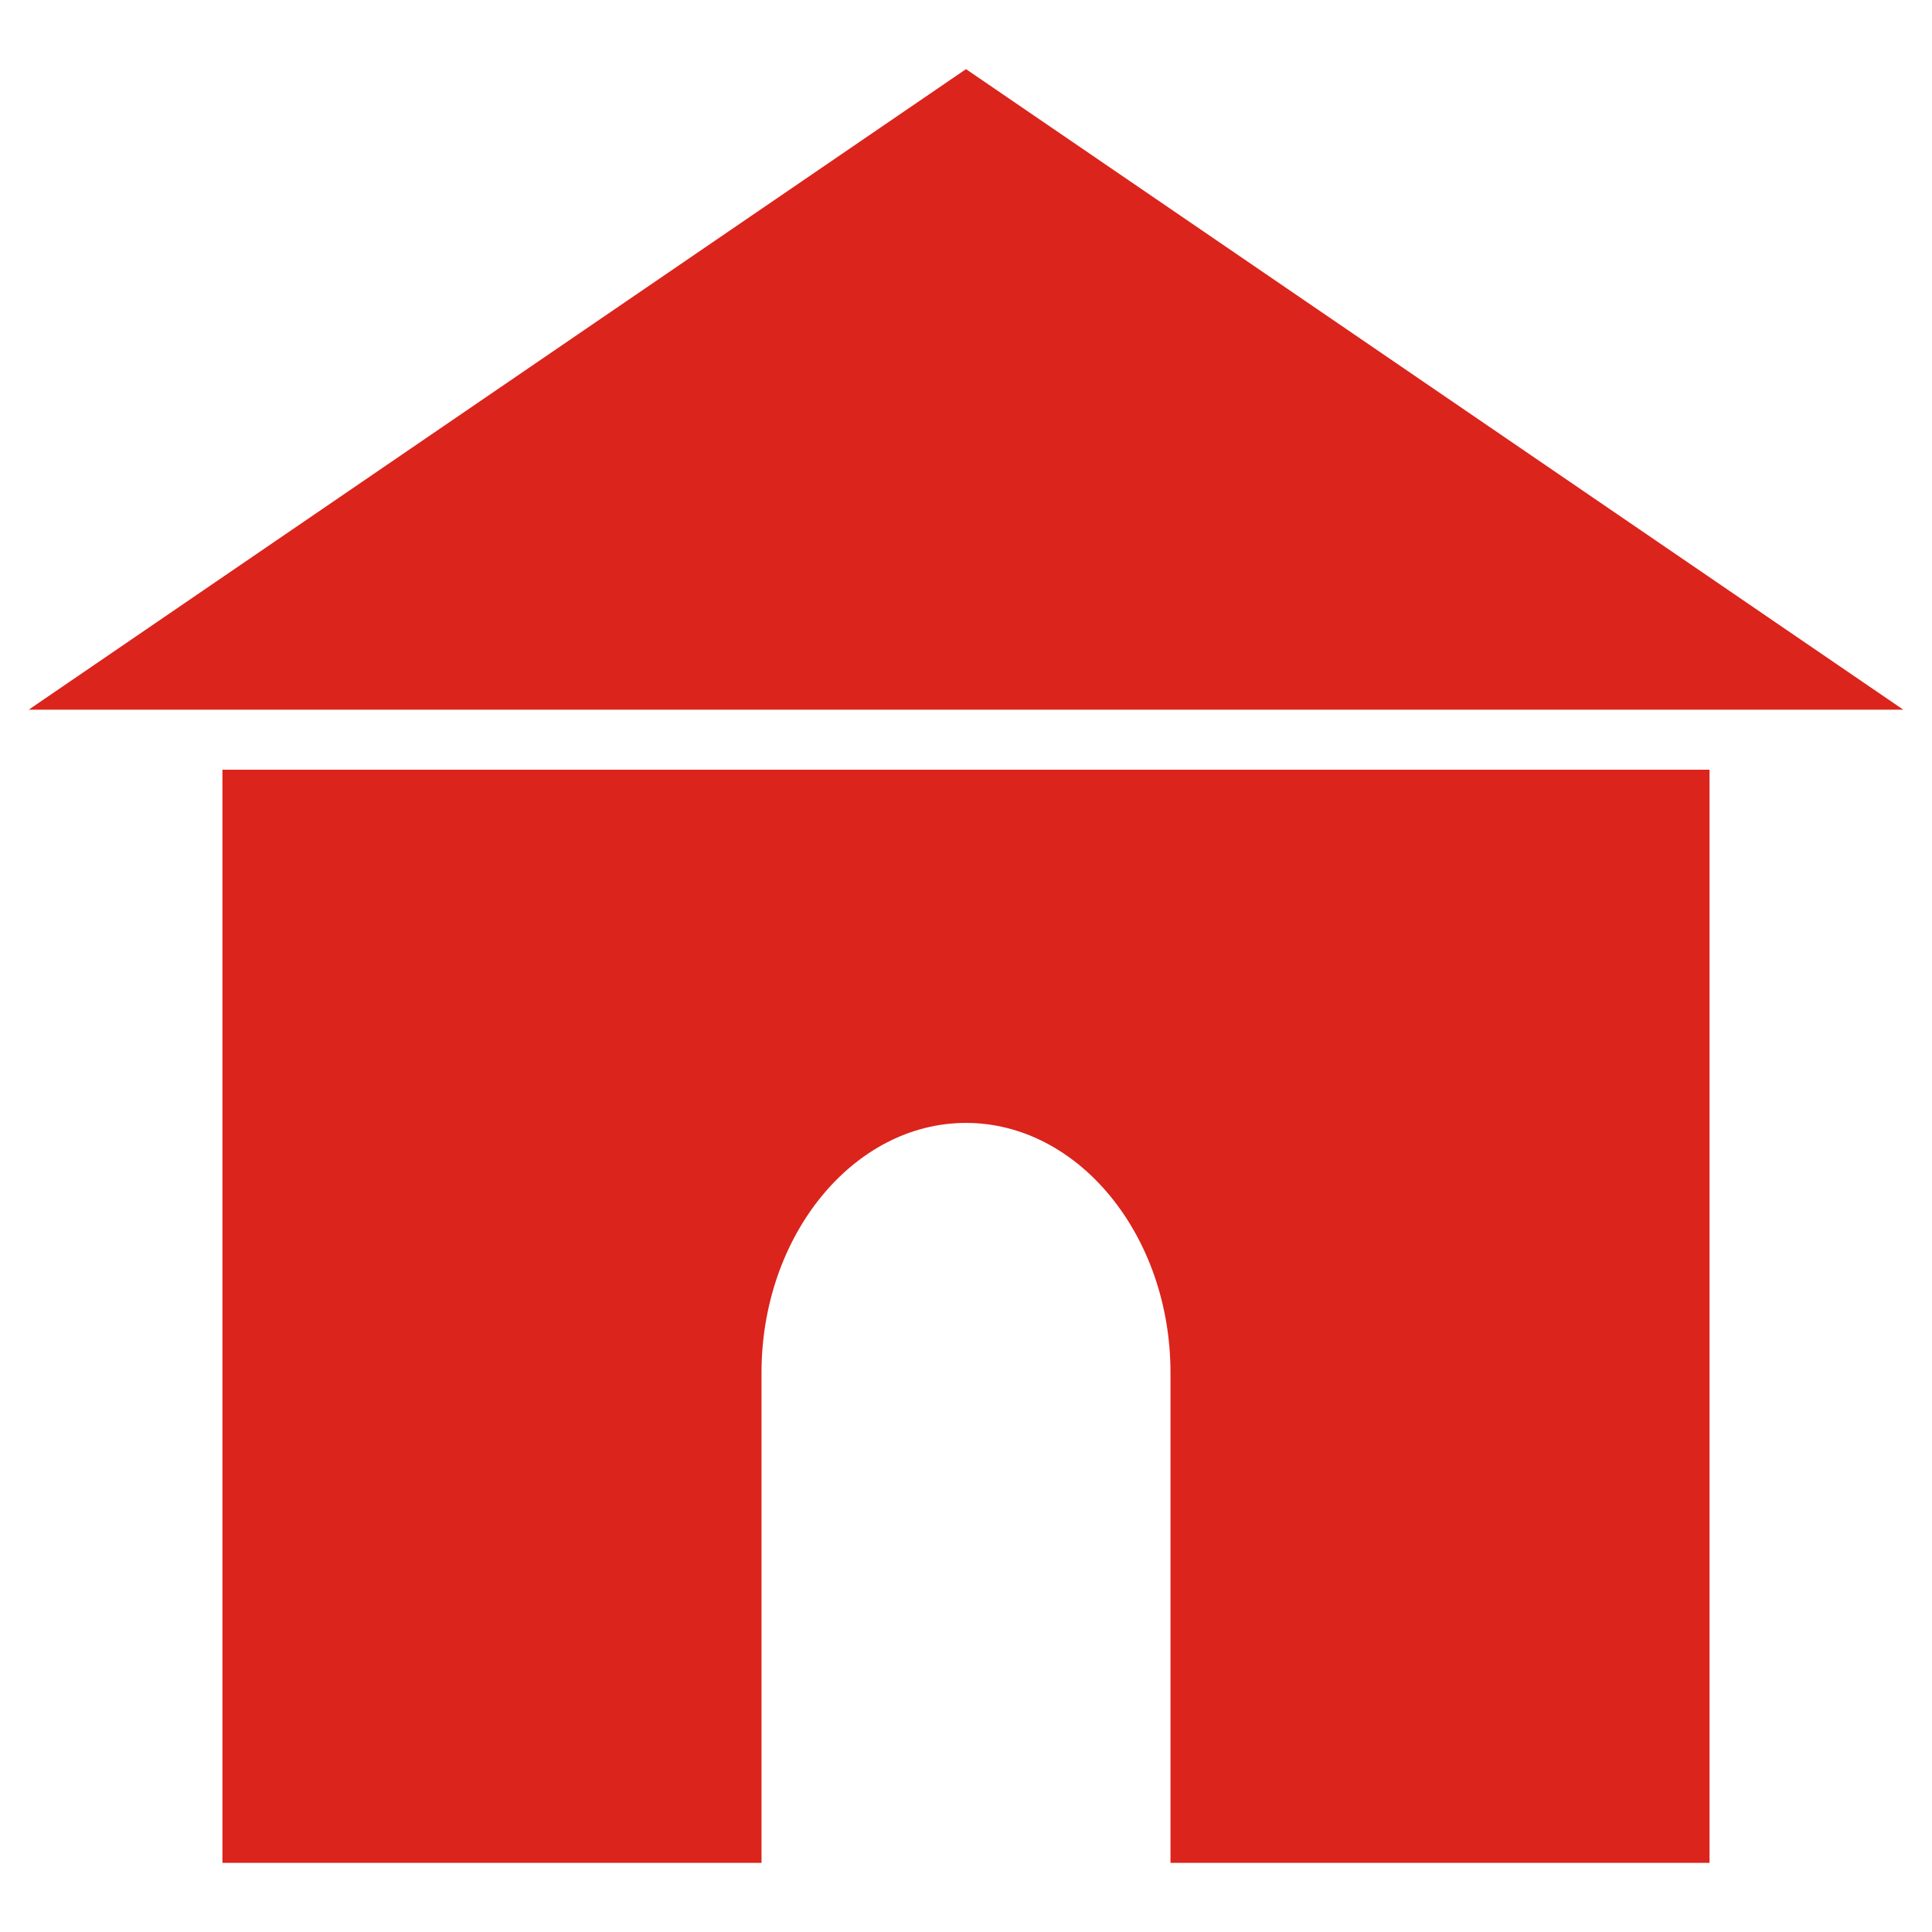
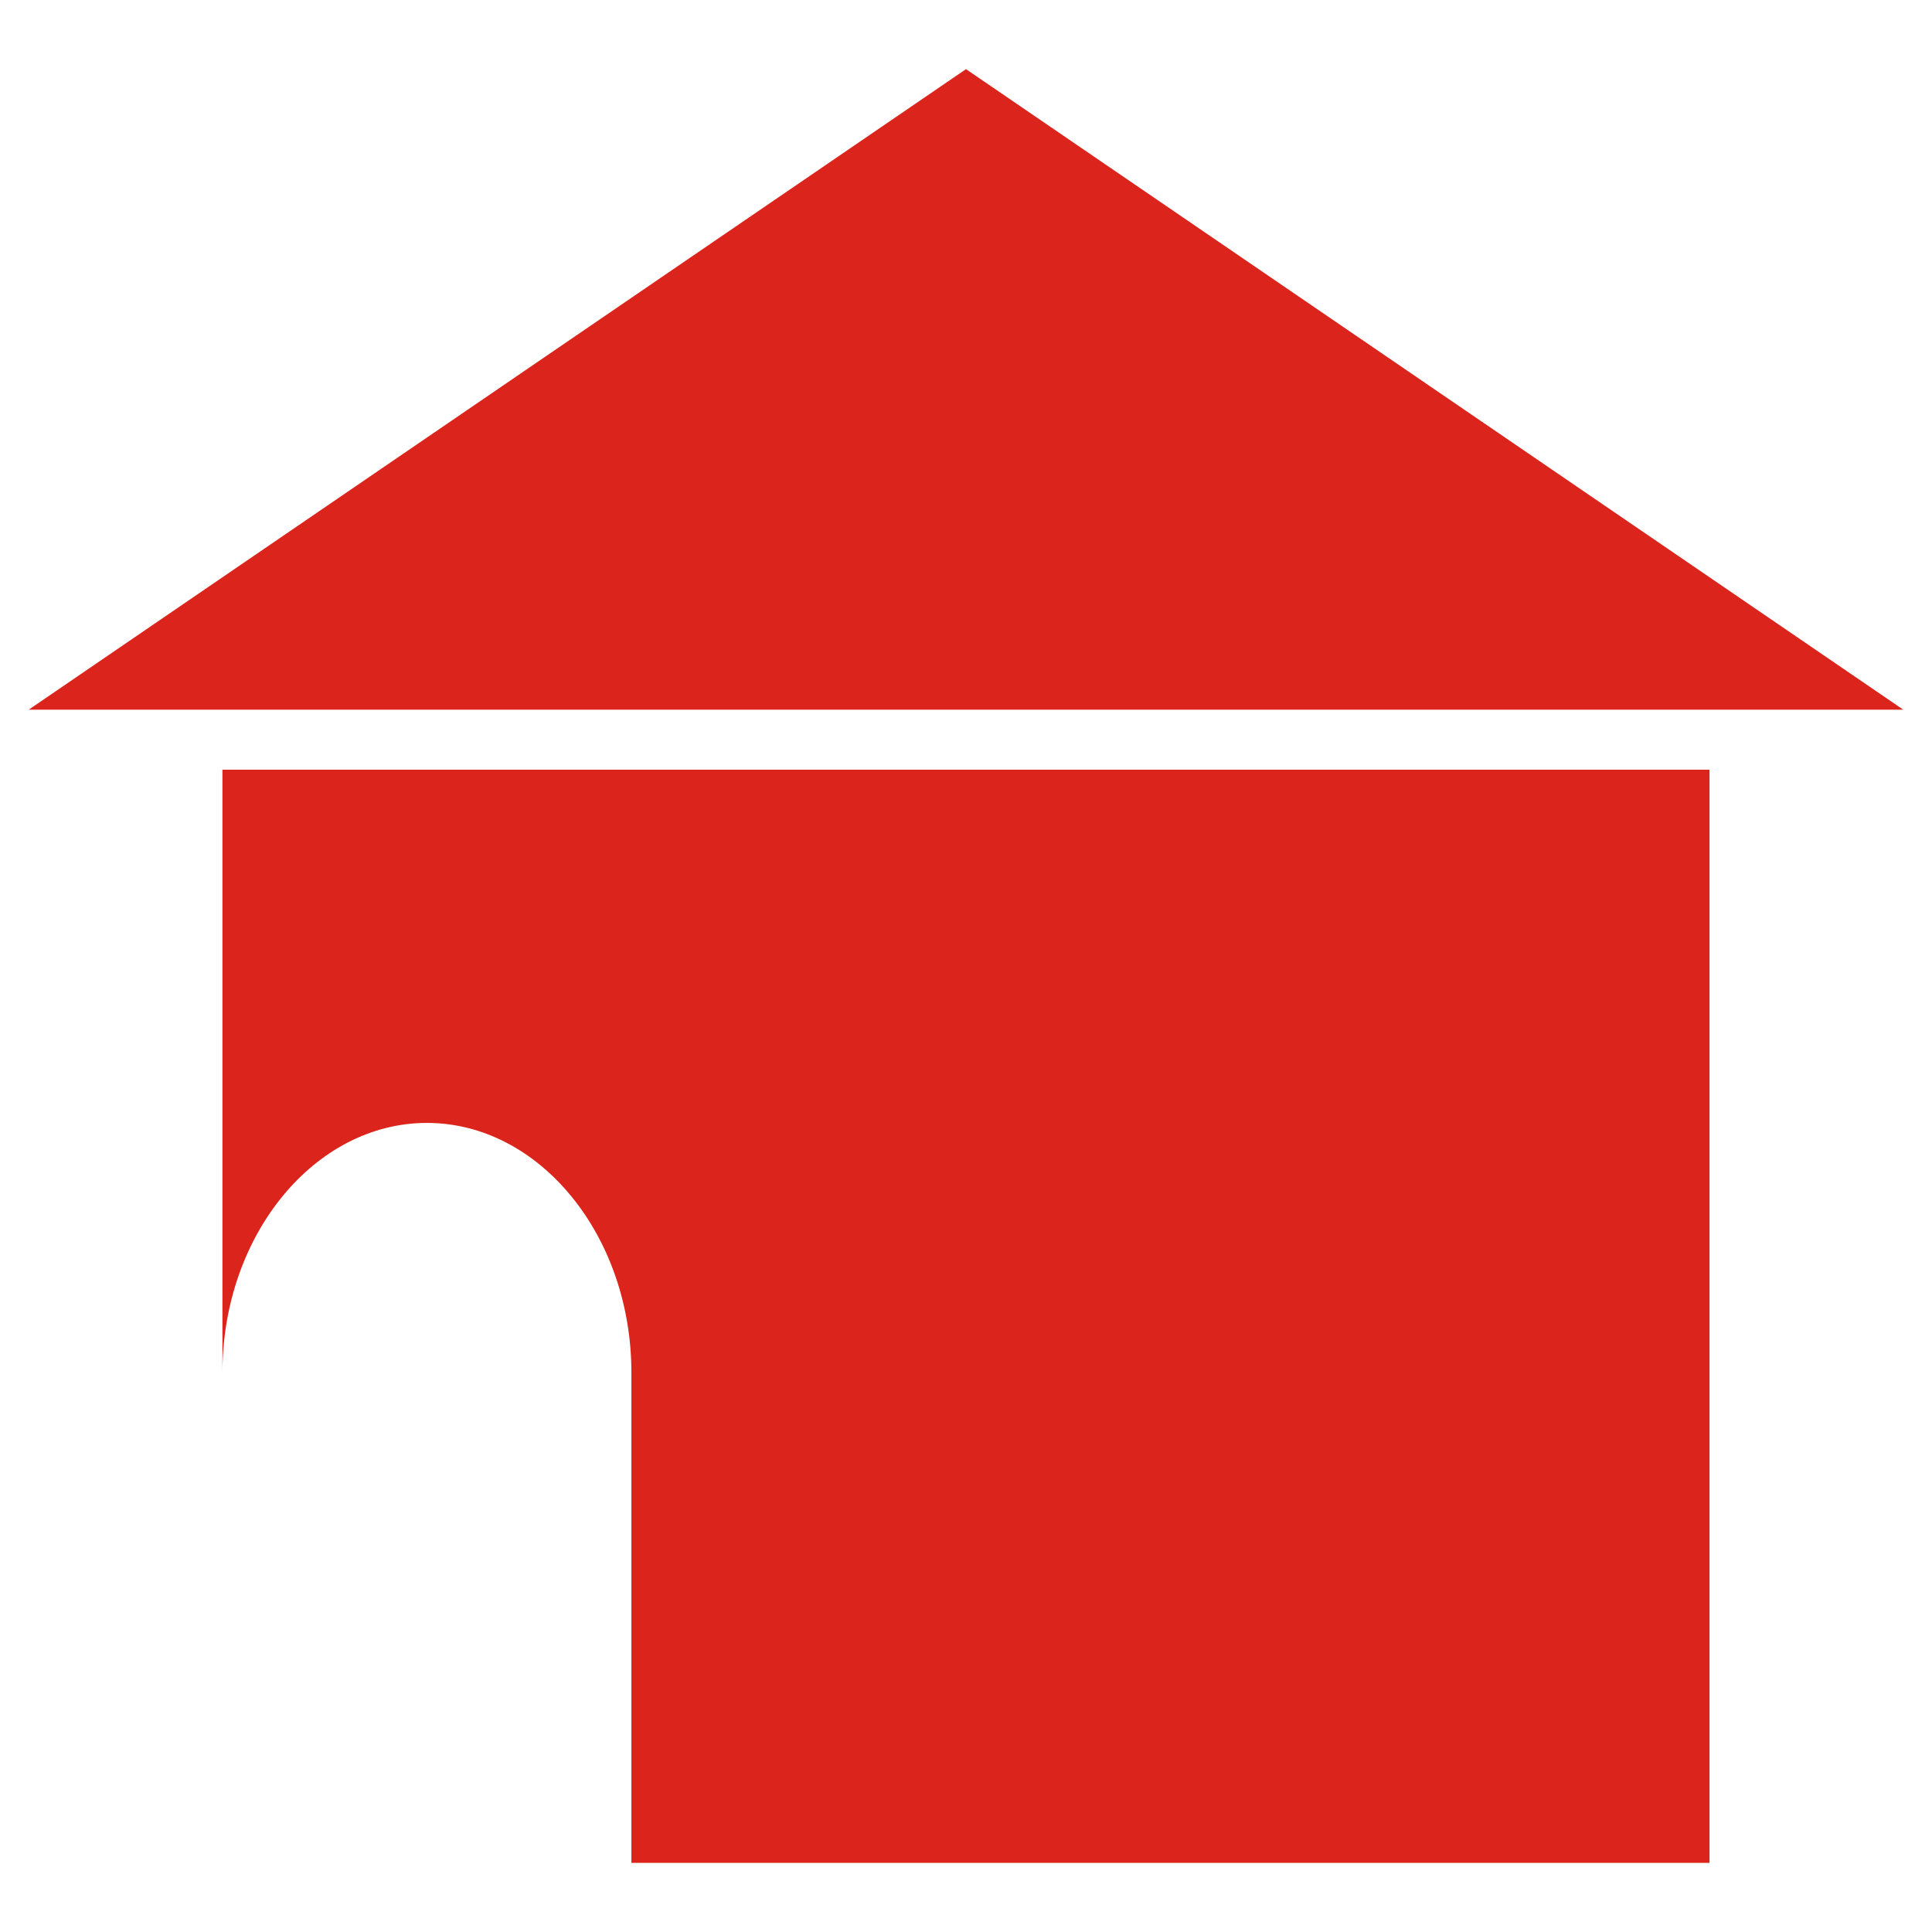
<svg xmlns="http://www.w3.org/2000/svg" width="64" height="64" fill="rgba(219,36,28,1)" viewBox="0 0 64 64">
-   <path d="M32 2.29L.95 23.51h62.1zM7.368 25.497V61.71h17.858V45.473c0-4.55 3.048-8.275 6.774-8.275s6.774 3.726 6.774 8.275V61.71H56.63V25.497H7.37z" />
+   <path d="M32 2.29L.95 23.51h62.1zM7.368 25.497V61.71V45.473c0-4.55 3.048-8.275 6.774-8.275s6.774 3.726 6.774 8.275V61.71H56.63V25.497H7.37z" />
</svg>